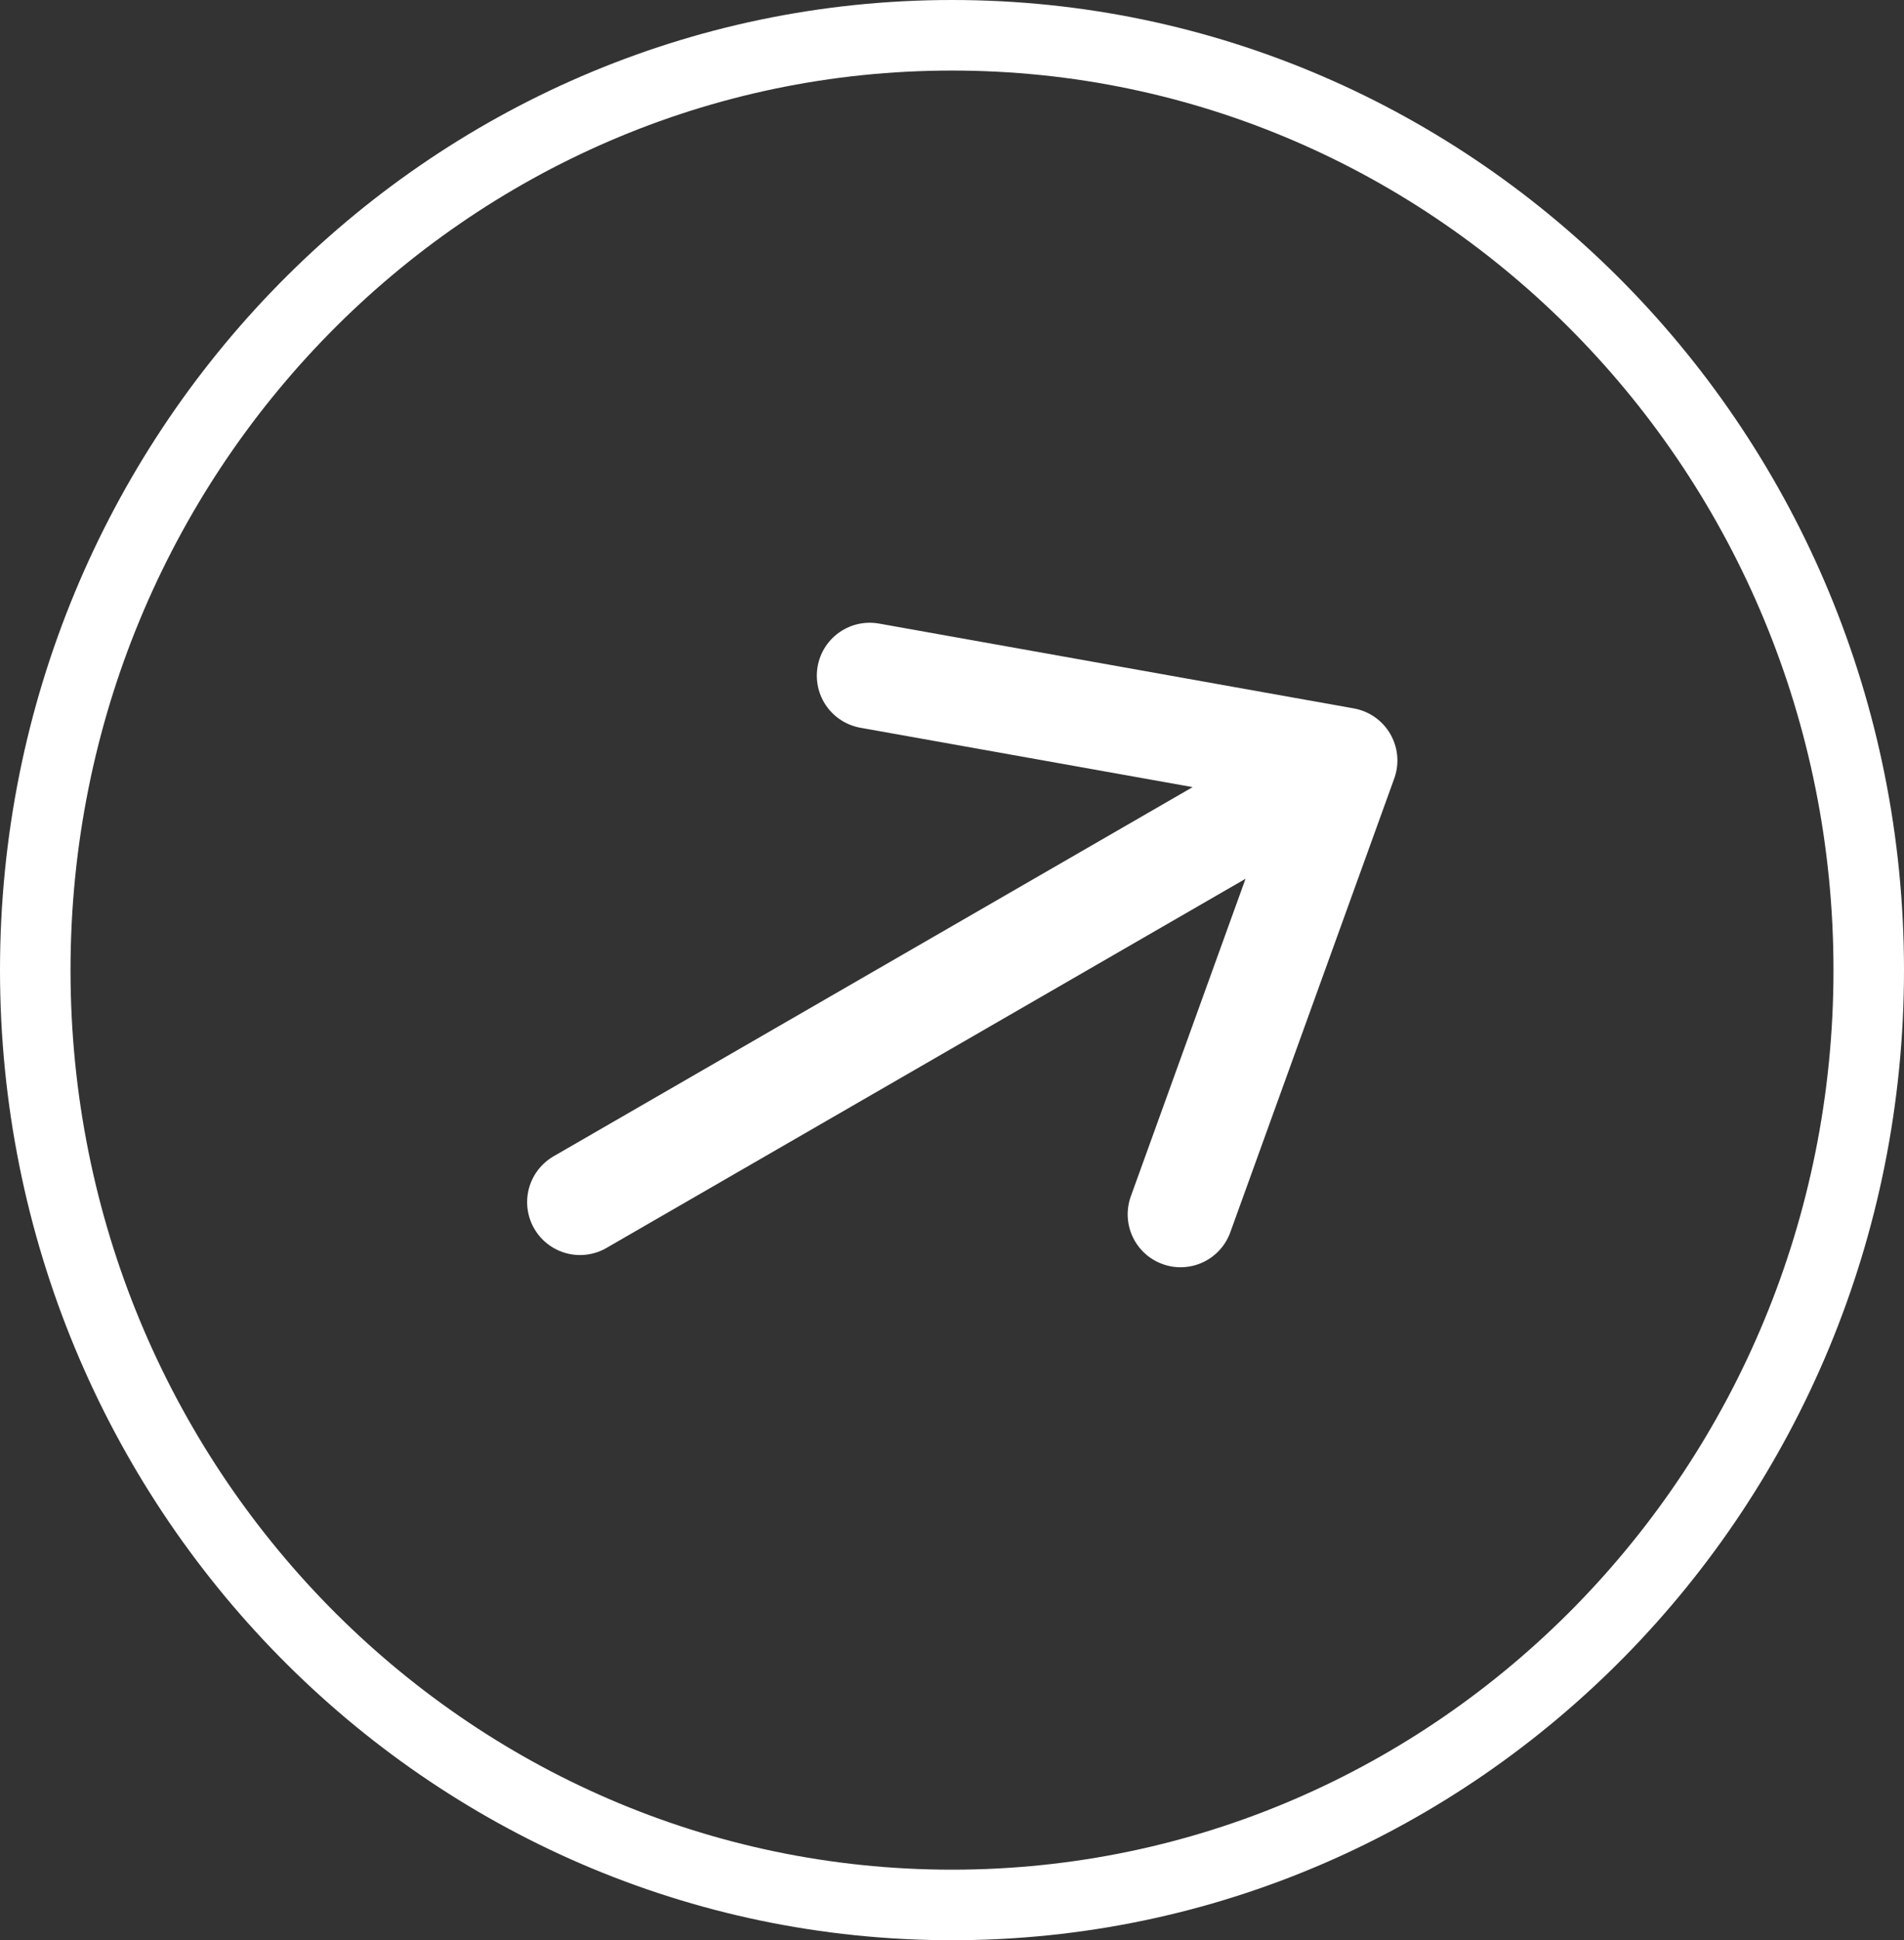
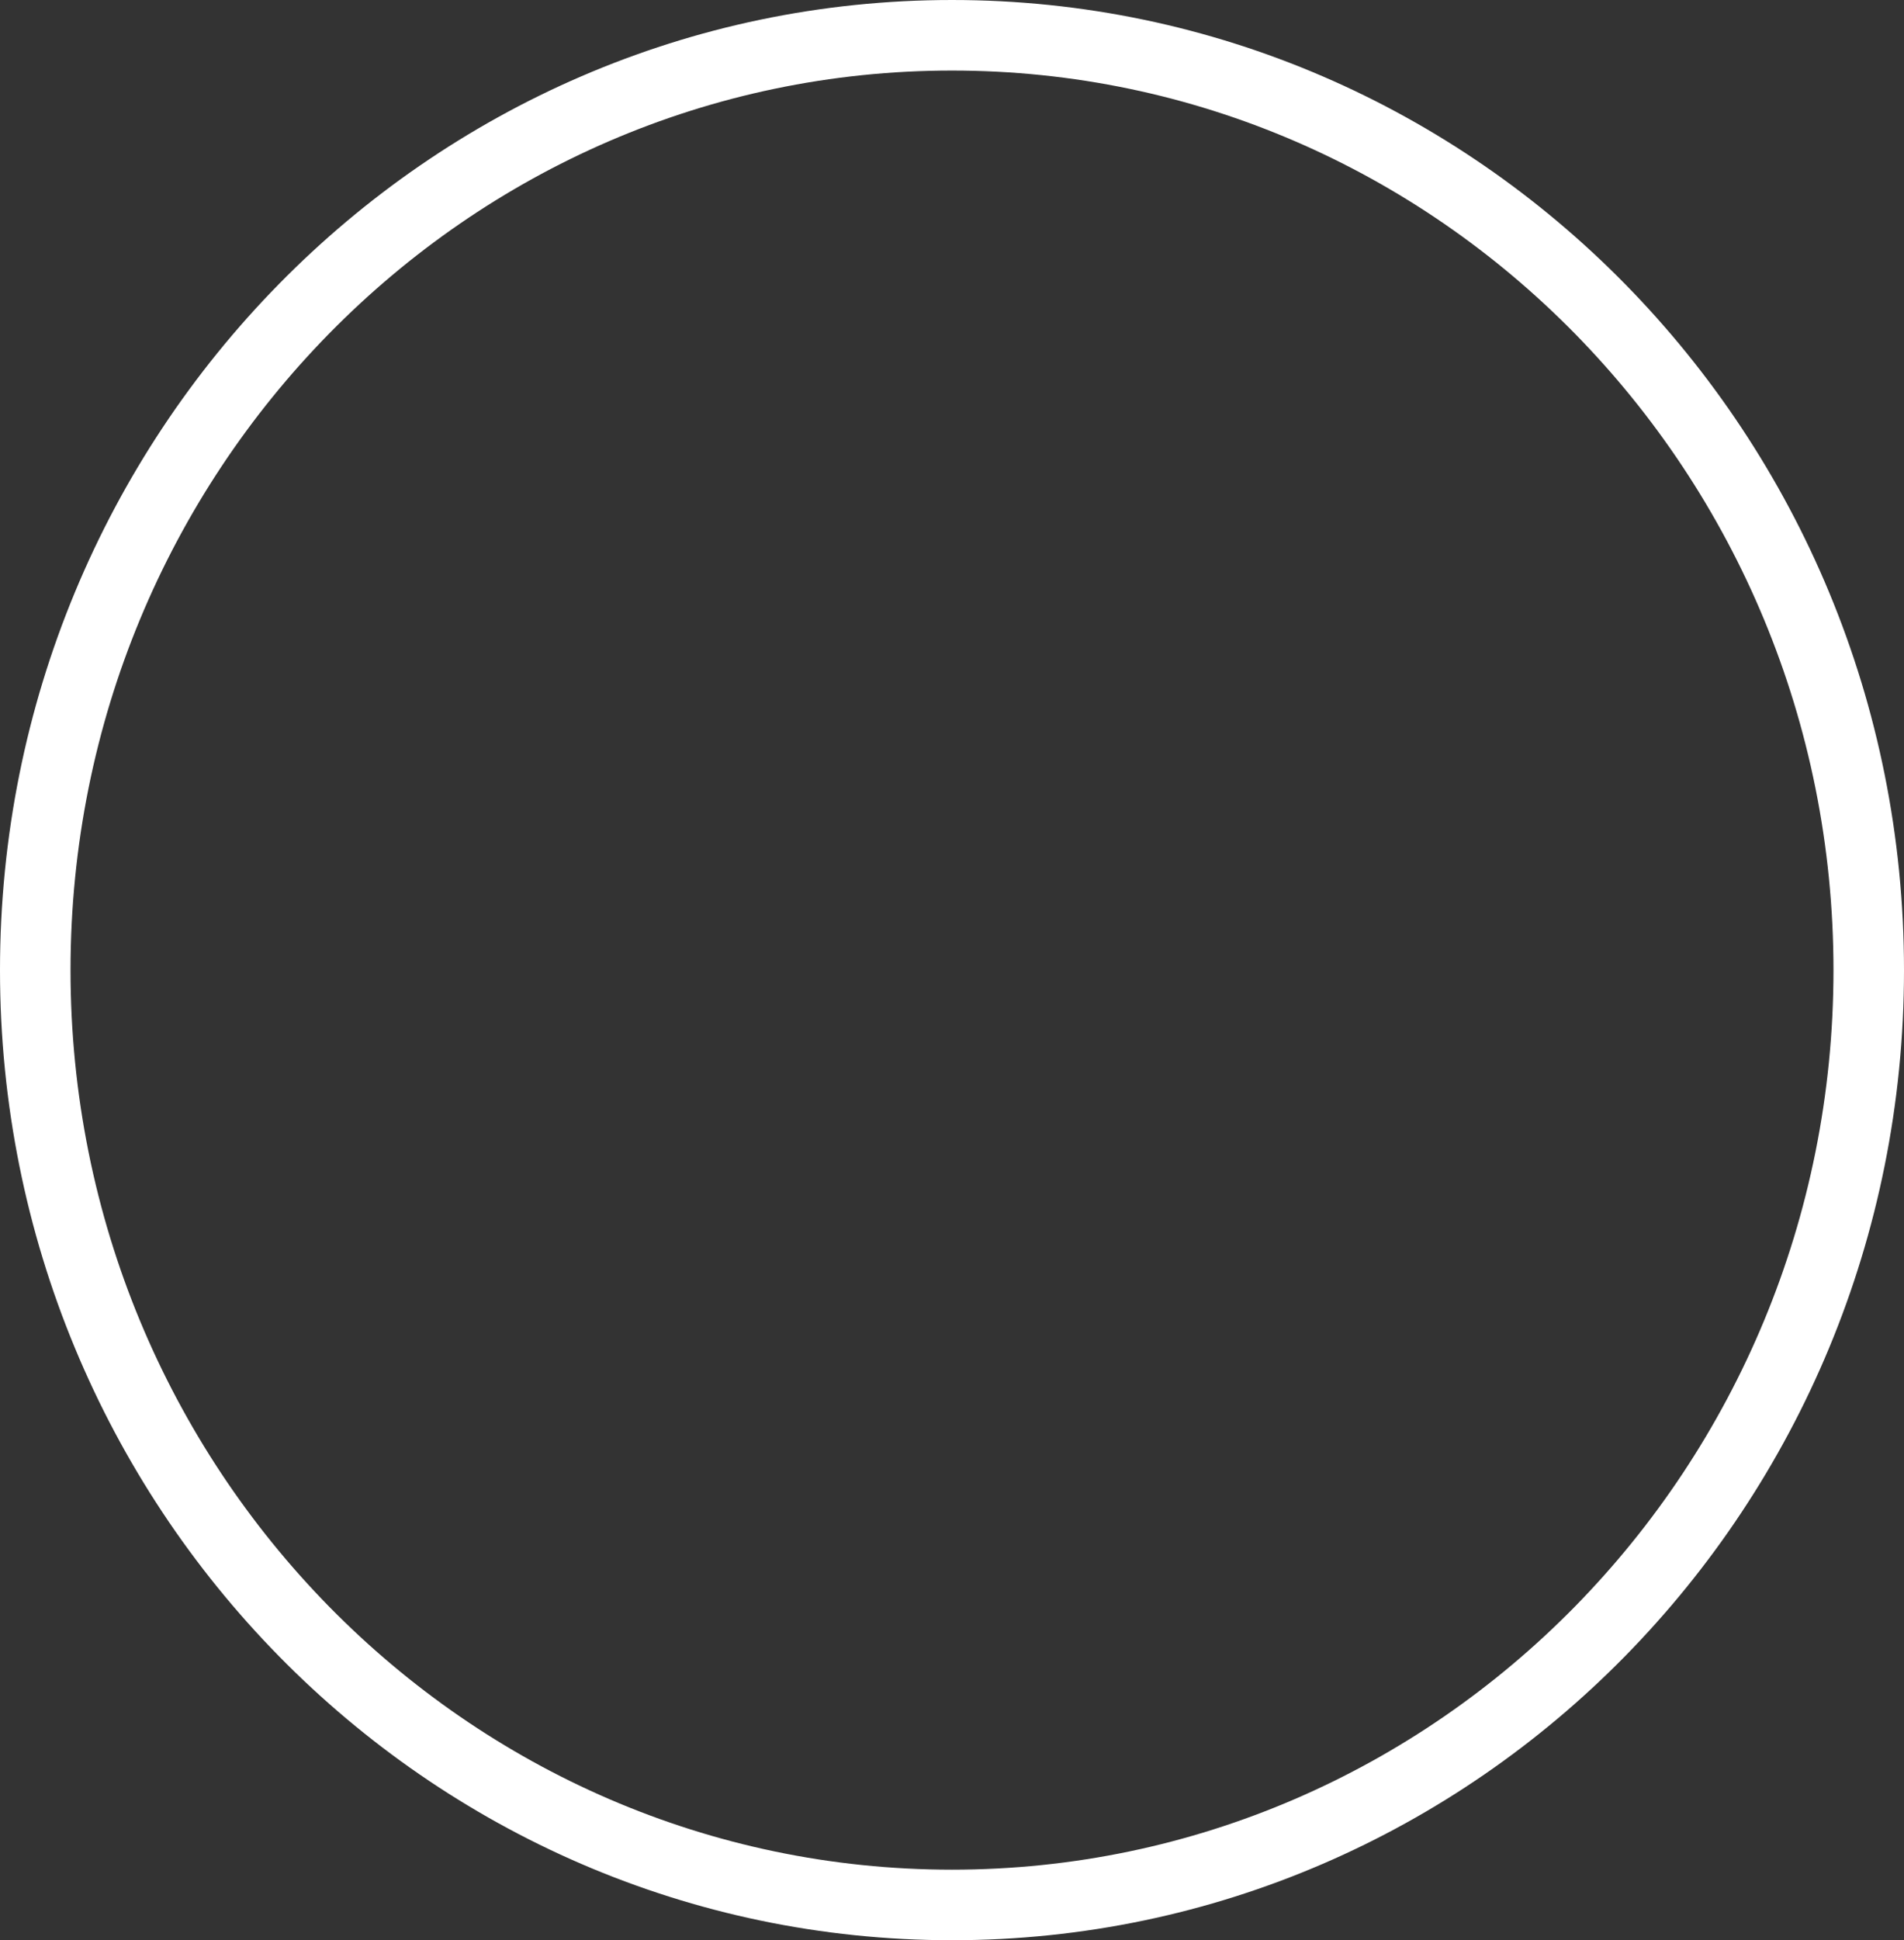
<svg xmlns="http://www.w3.org/2000/svg" width="54" height="55" viewBox="0 0 54 55" fill="none">
  <rect x="0" y="0" width="54" height="55" fill="#333333" stroke="none" />
  <path d="M27 1C41.342 1 53 12.847 53 27.5C53 42.153 41.342 54 27 54C12.658 54 1 42.153 1 27.5C1 12.847 12.658 1 27 1Z" stroke="white" stroke-width="2" />
-   <path d="M16.45 34.077L38.132 21.558M38.132 21.558L24.666 19.153M38.132 21.558L33.482 34.423" stroke="white" stroke-width="3" stroke-linecap="round" stroke-linejoin="round" />
</svg>